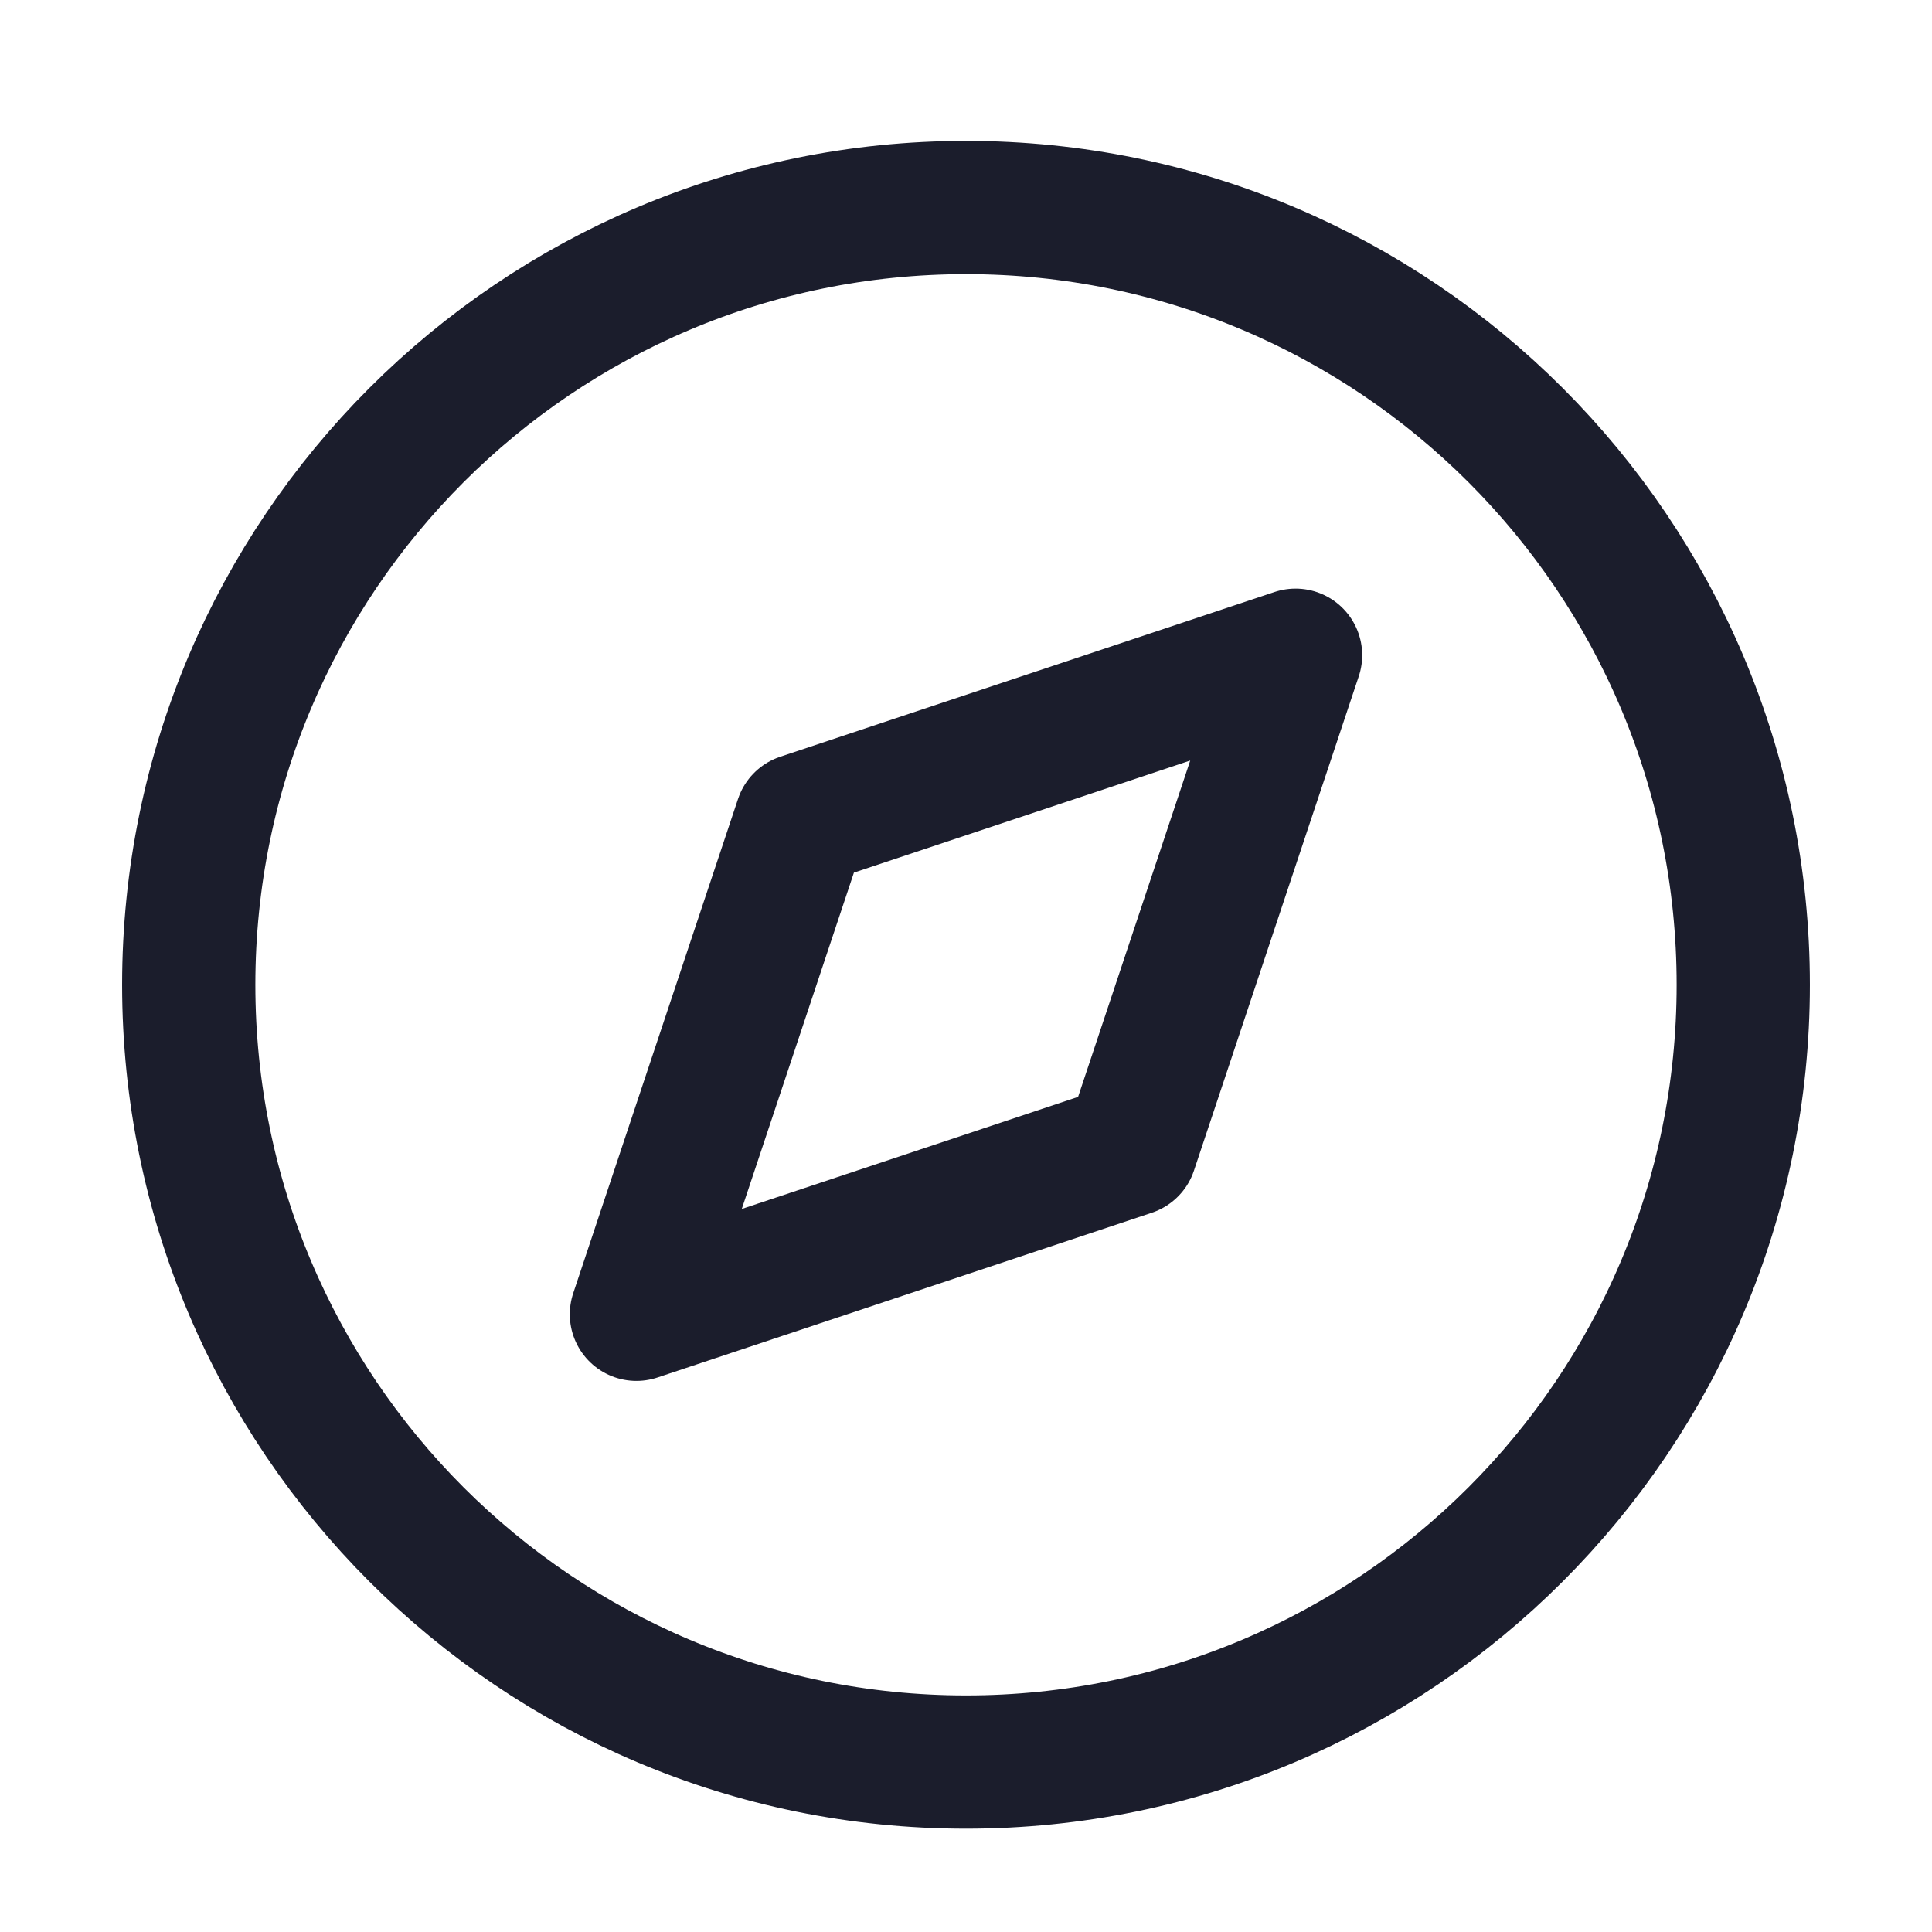
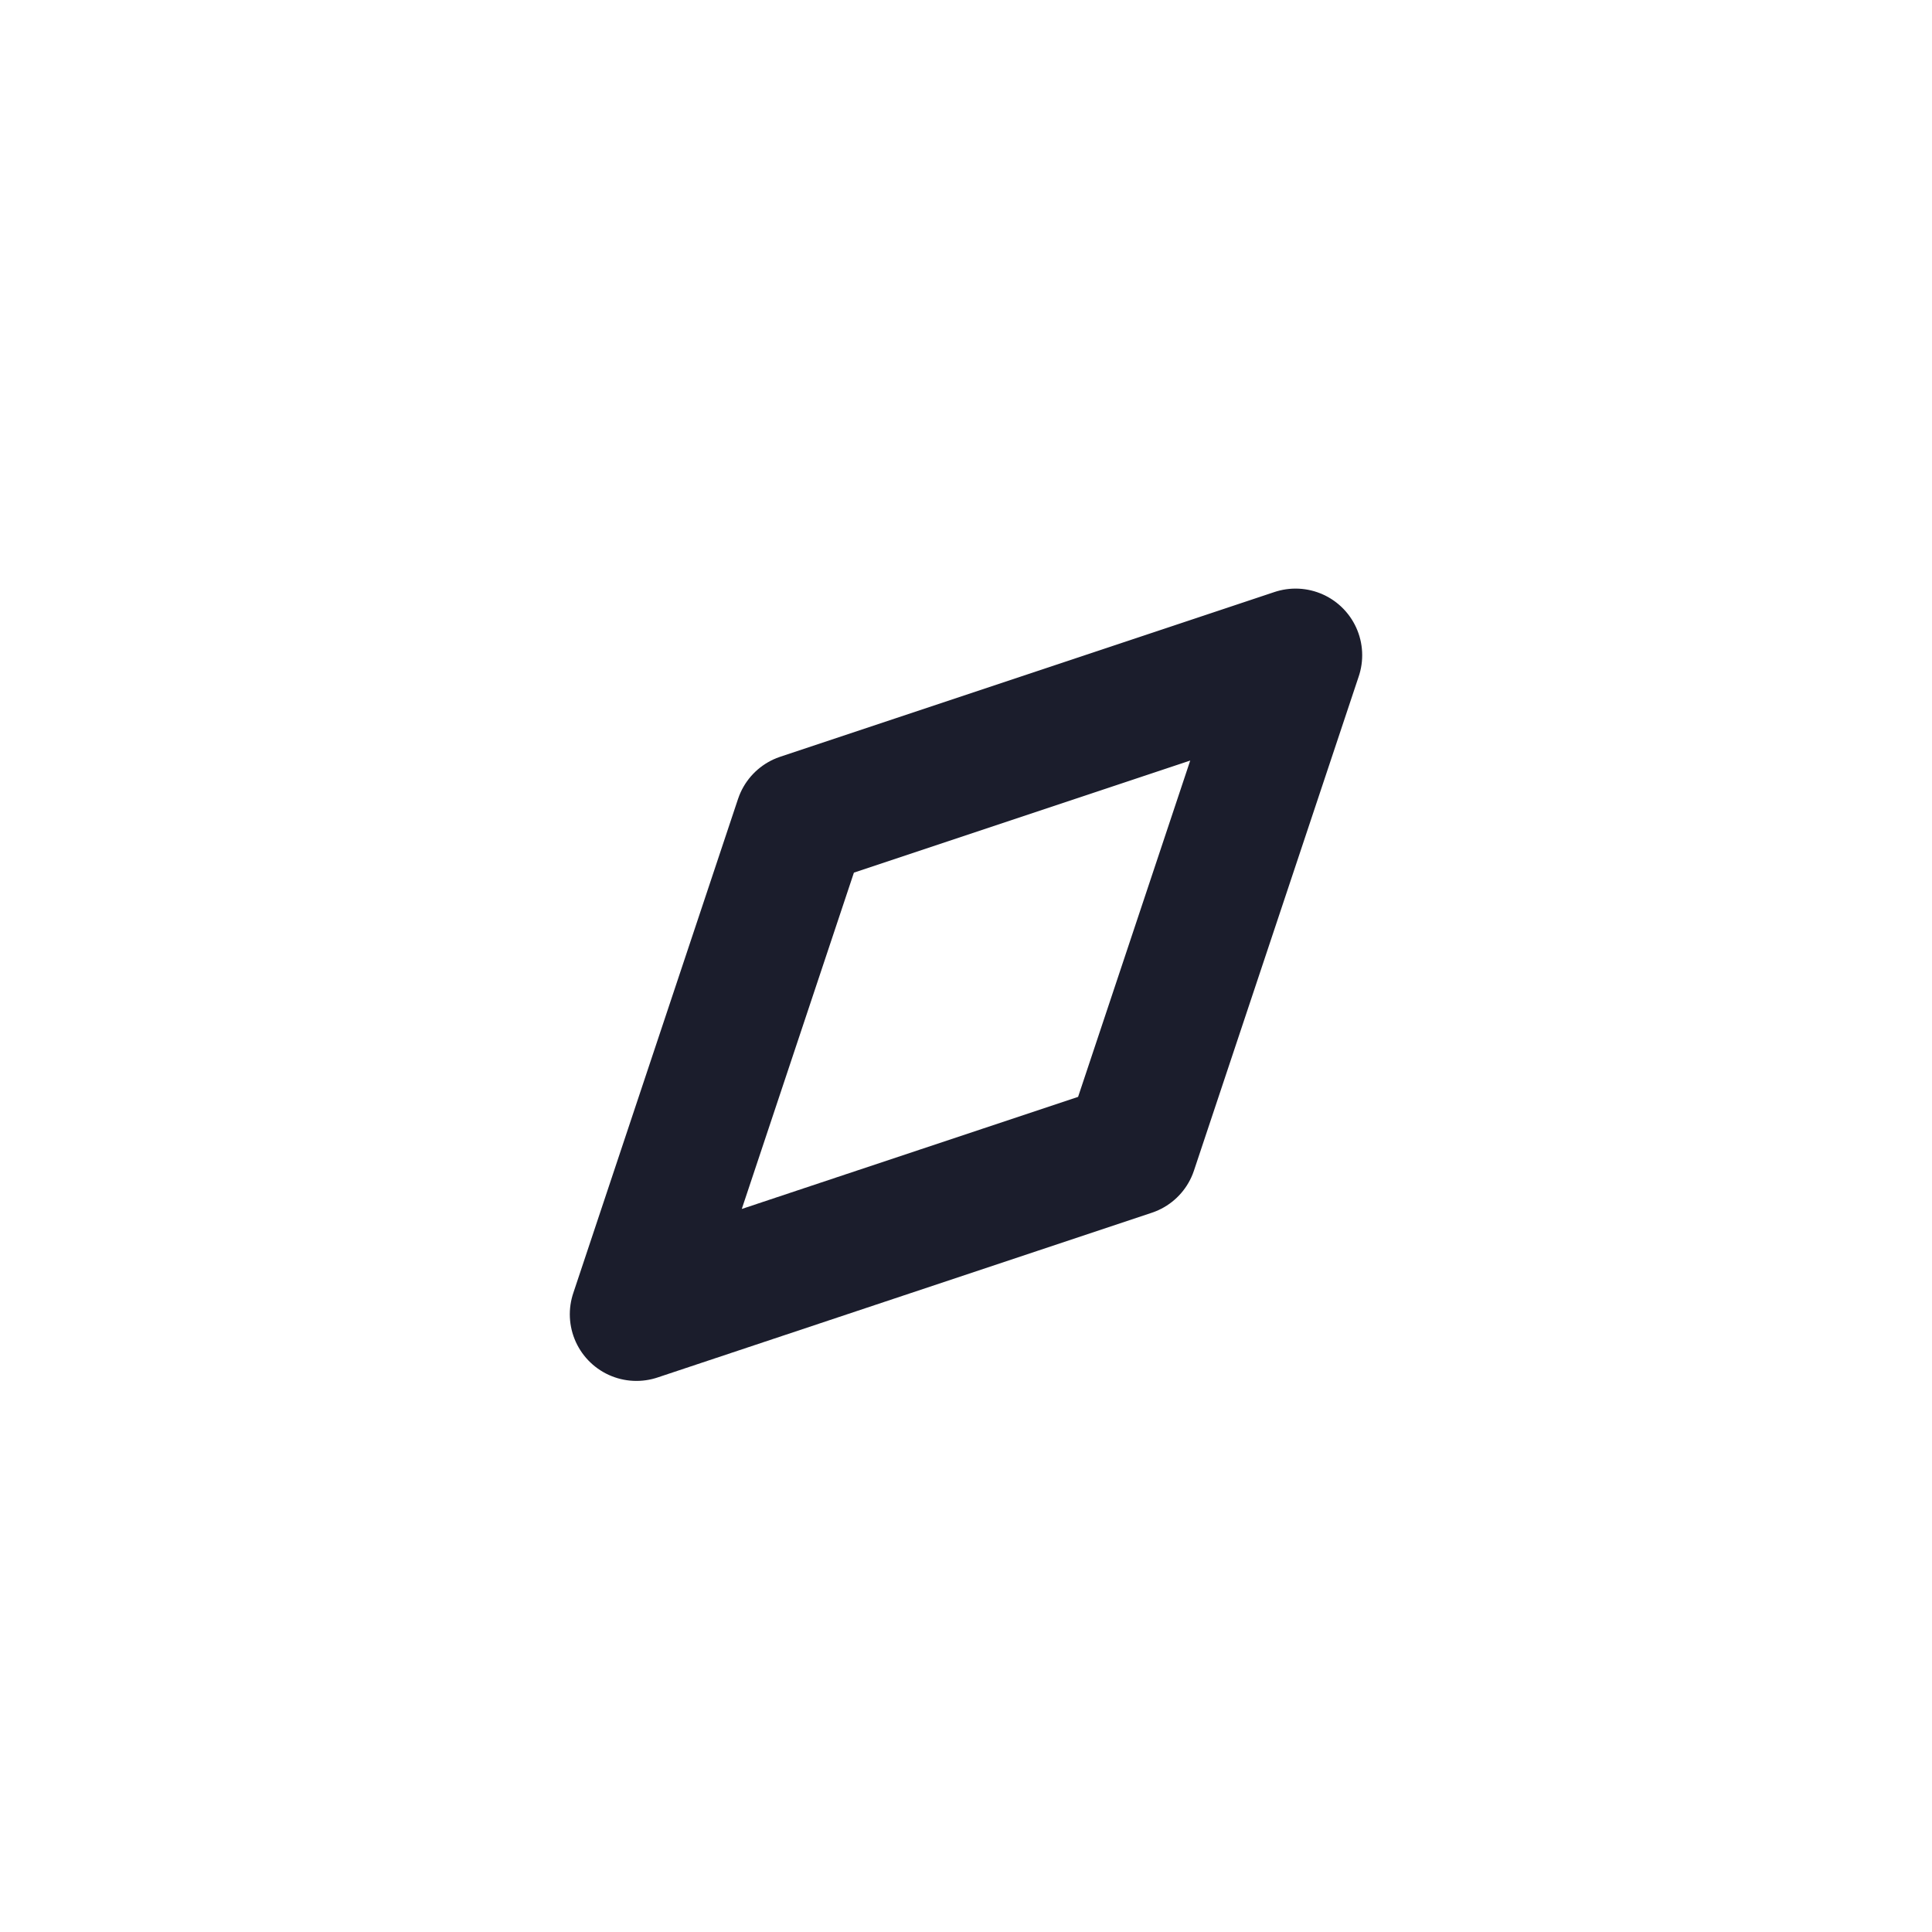
<svg xmlns="http://www.w3.org/2000/svg" width="29" height="29" viewBox="0 0 29 29" fill="none">
-   <path d="M14.5 26.449C20.944 26.449 26.167 21.225 26.167 14.782C26.167 8.339 20.944 3.115 14.5 3.115C8.057 3.115 2.833 8.339 2.833 14.782C2.833 21.225 8.057 26.449 14.5 26.449Z" stroke="#1B1D2C" stroke-width="2" stroke-linecap="round" stroke-linejoin="round" />
  <path d="M19.447 9.835L16.973 17.255L9.553 19.728L12.027 12.308L19.447 9.835Z" stroke="#1B1D2C" stroke-width="2" stroke-linecap="round" stroke-linejoin="round" />
</svg>